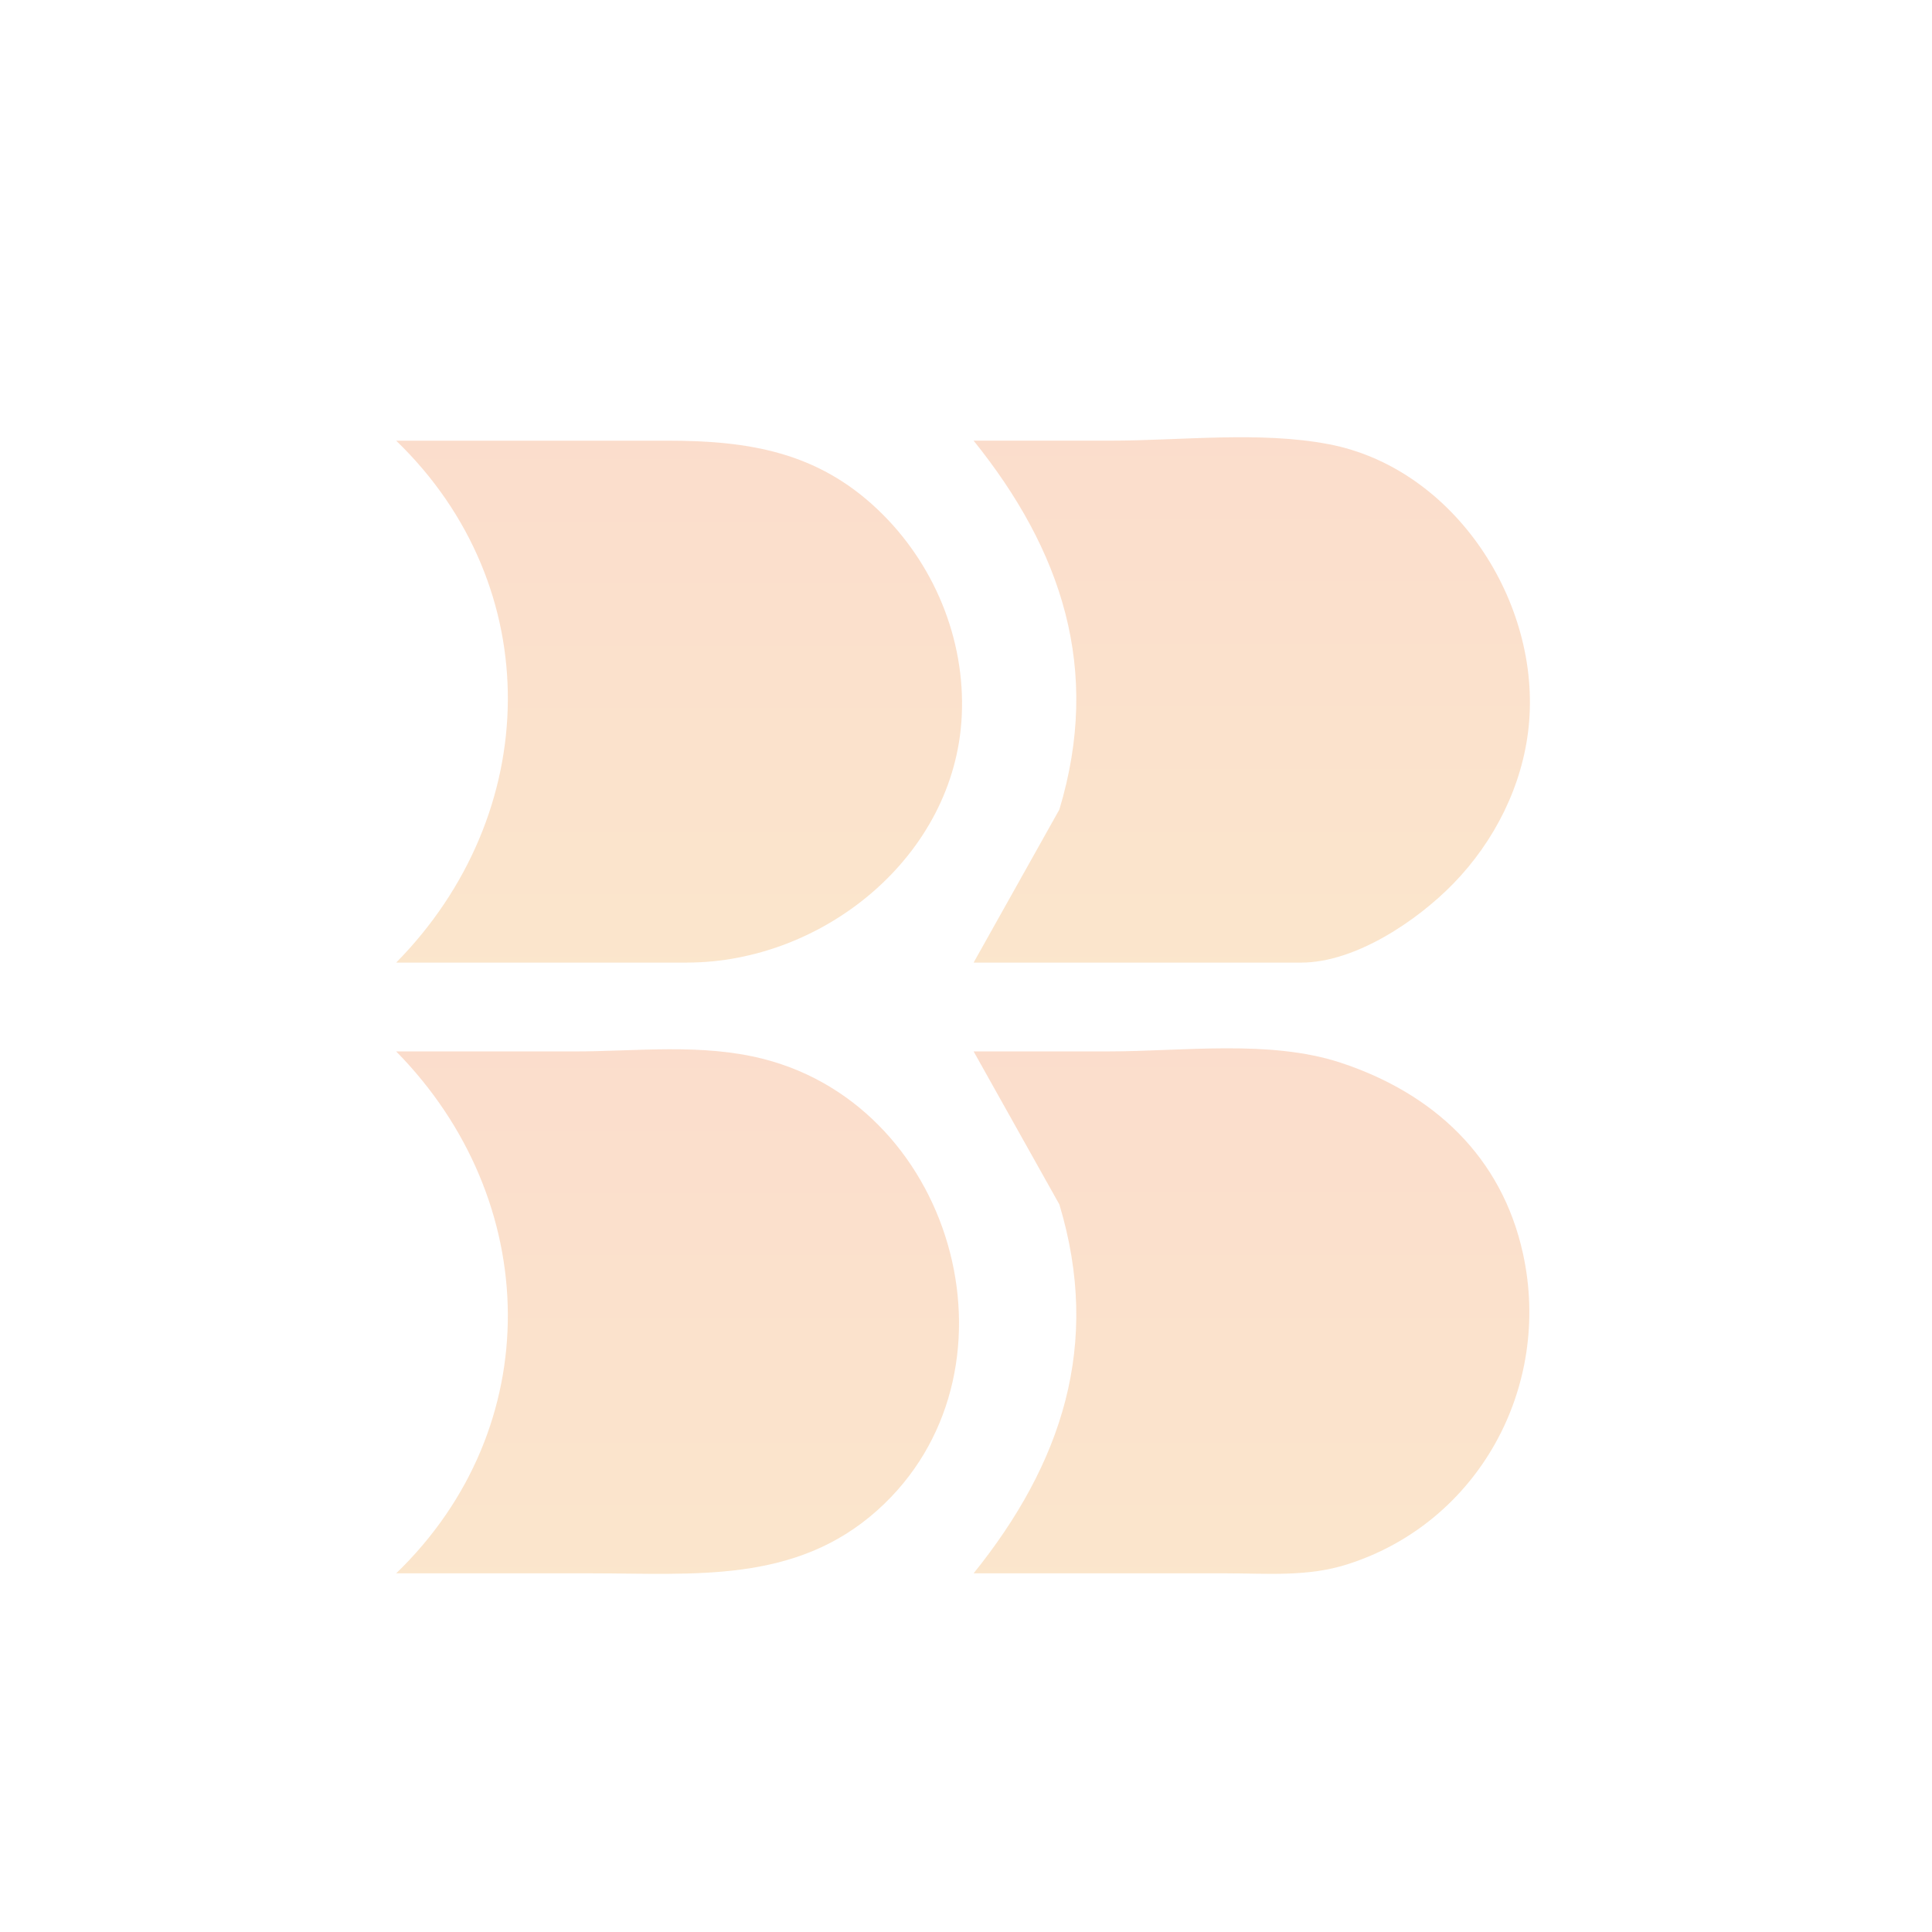
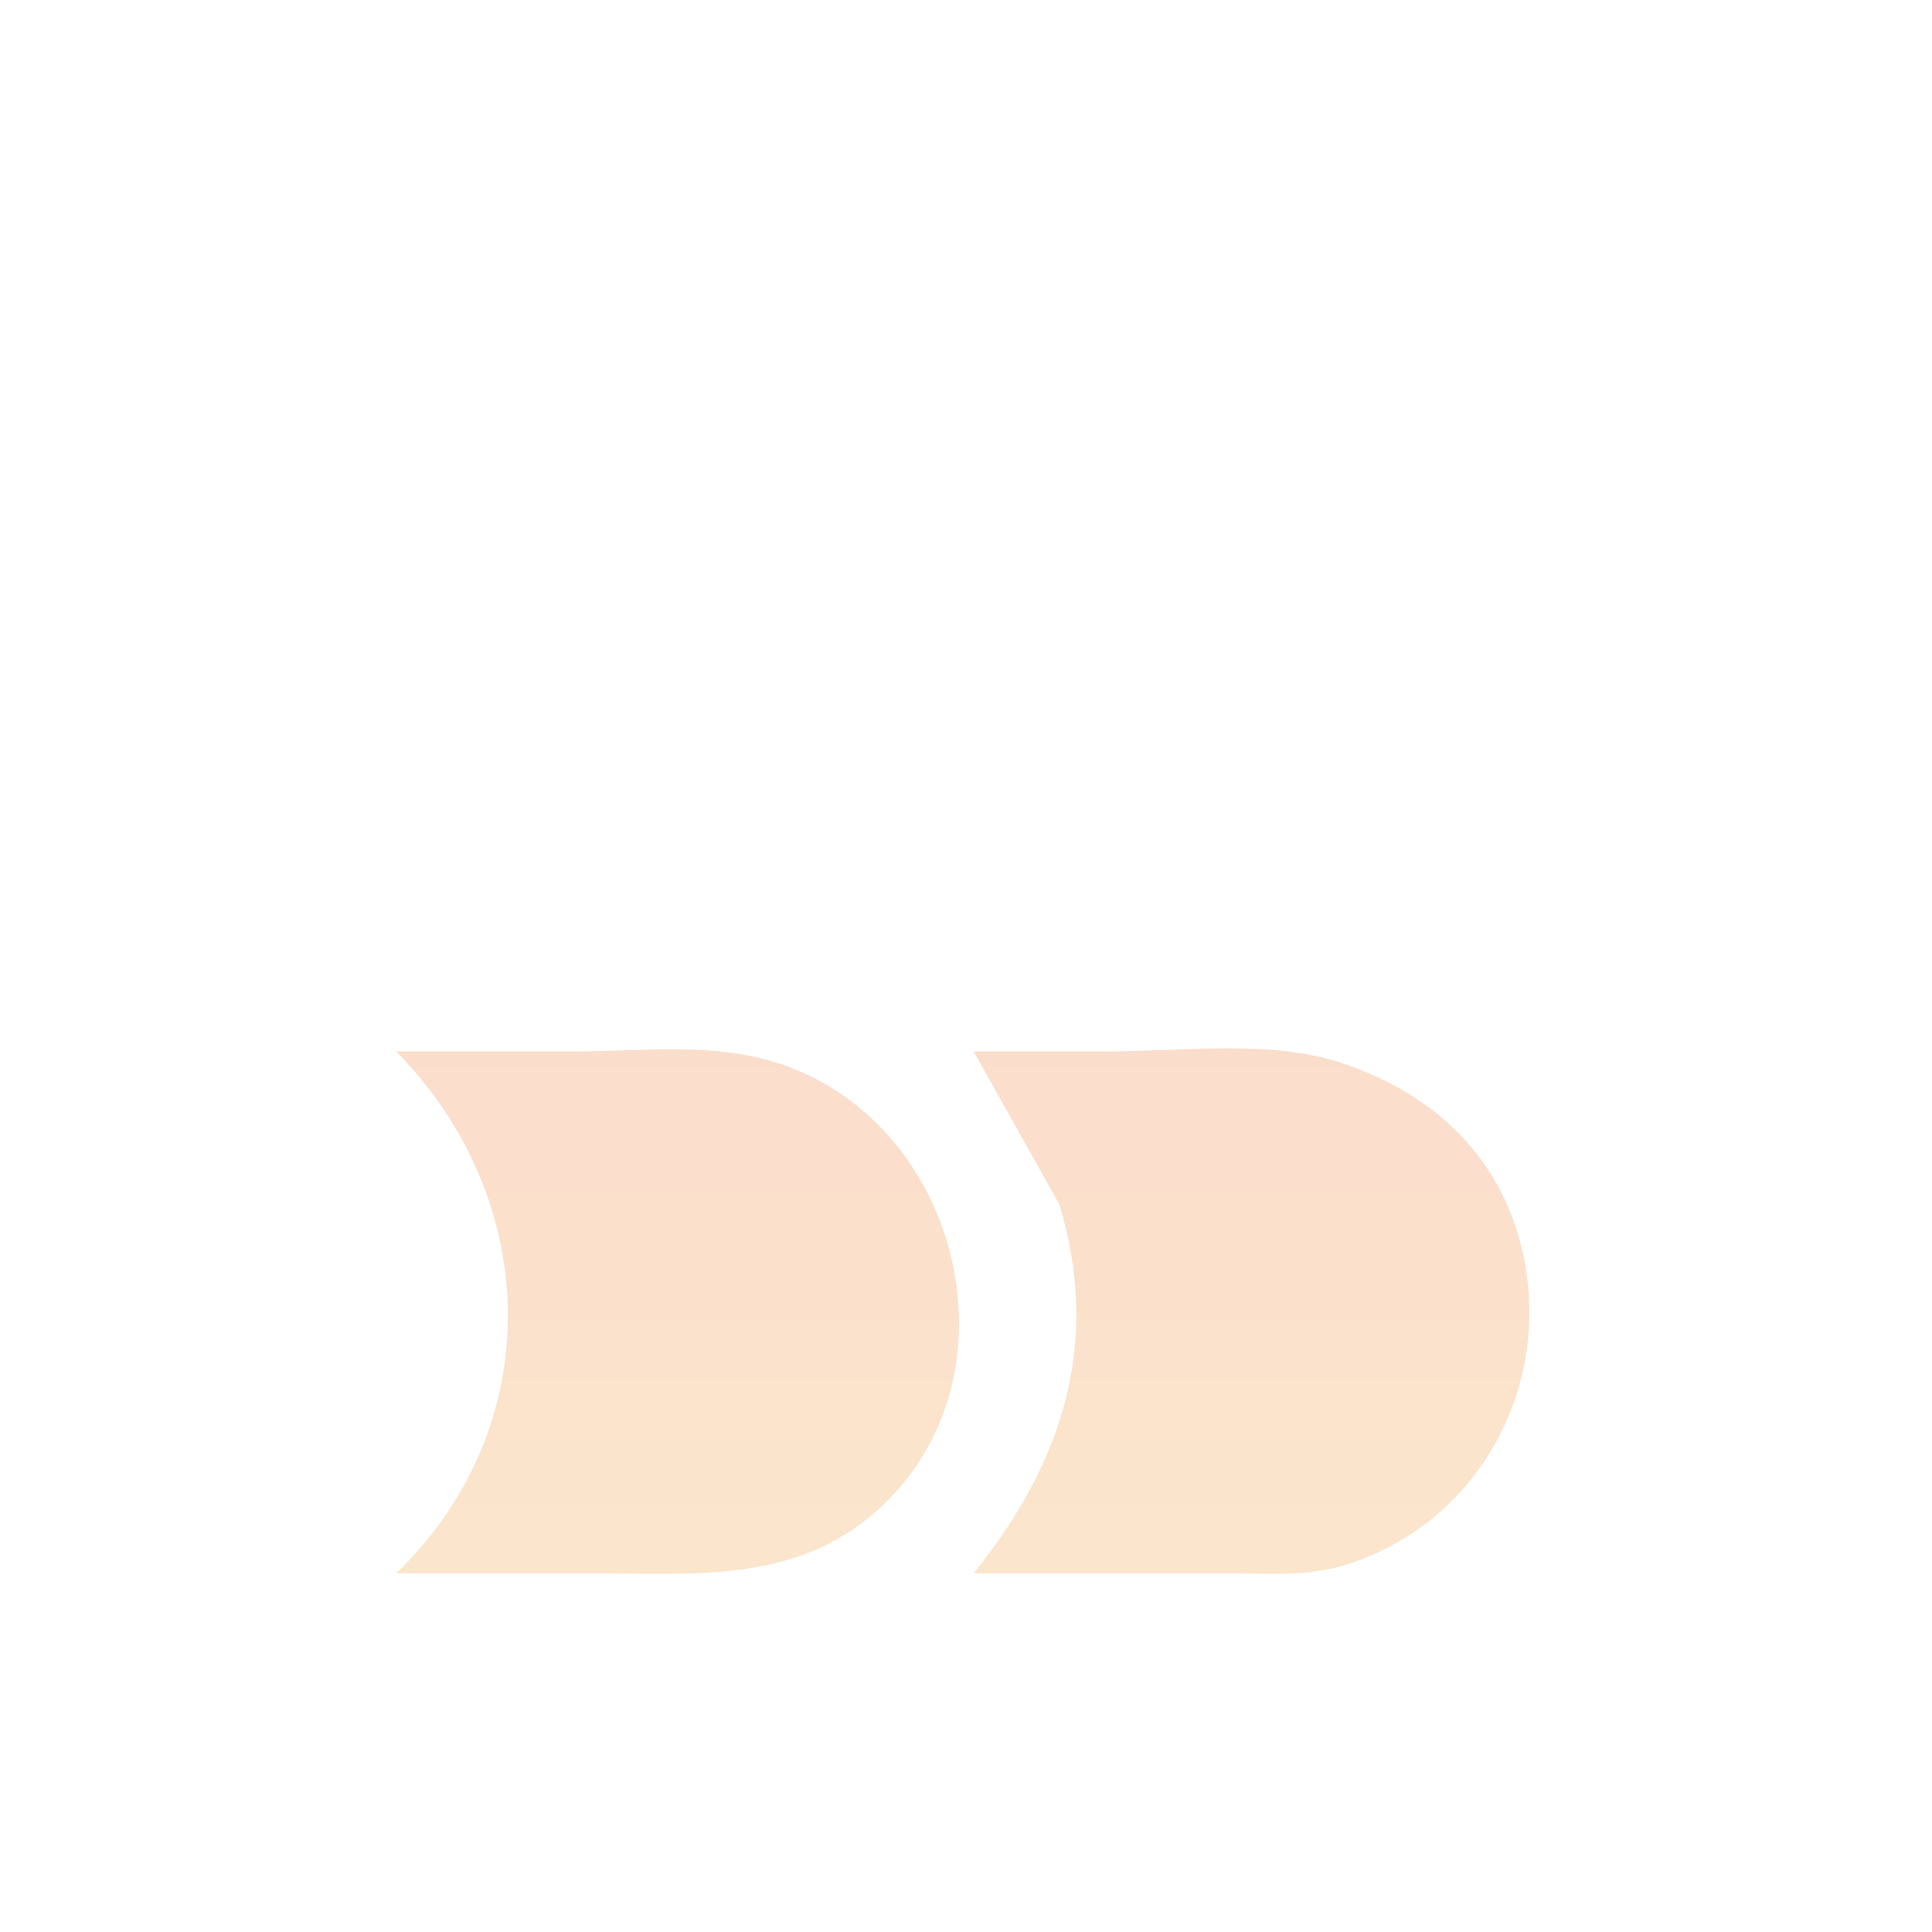
<svg xmlns="http://www.w3.org/2000/svg" fill="none" height="100%" overflow="visible" preserveAspectRatio="none" style="display: block;" viewBox="0 0 145 145" width="100%">
  <g id="1Mesa de trabajo 32 copia 4 1" opacity="0.2">
-     <path d="M73.071 72.245L79.506 60.76C82.68 50.244 79.69 41.292 73.071 33.072H83.348C88.643 33.072 94.505 32.346 99.71 33.335C109.161 35.131 115.71 45.231 114.726 54.575C114.262 58.987 112.16 63.144 109.082 66.31C106.374 69.094 101.723 72.245 97.658 72.245H73.071Z" fill="url(#paint0_linear_0_4112)" id="Vector" />
    <path d="M29.733 118.082C41.091 107.12 40.725 90.072 29.733 78.912H43.079C47.798 78.912 52.656 78.291 57.291 79.474C71.895 83.203 77.189 103.197 65.851 113.346C59.68 118.868 52.104 118.082 44.447 118.082H29.734H29.733Z" fill="url(#paint1_linear_0_4112)" id="Vector_2" />
    <path d="M73.071 118.082C79.69 109.863 82.679 100.911 79.507 90.395L73.071 78.91H83.198C88.755 78.91 95.313 78.006 100.624 79.76C107.579 82.057 112.717 86.81 114.308 94.113C116.488 104.111 110.953 114.269 101.128 117.403C98.11 118.365 95.101 118.081 91.993 118.081H73.071V118.082Z" fill="url(#paint2_linear_0_4112)" id="Vector_3" />
-     <path d="M29.733 72.245C40.725 61.084 41.092 44.036 29.733 33.074H41.271C44.218 33.074 47.166 33.074 50.113 33.074C56.195 33.074 61.332 33.916 65.898 38.263C70.075 42.241 72.454 47.936 72.182 53.713C71.687 64.257 61.783 72.234 51.584 72.243C48.66 72.246 45.734 72.243 42.809 72.243H29.733V72.245Z" fill="url(#paint3_linear_0_4112)" id="Vector_4" />
  </g>
  <defs>
    <linearGradient gradientUnits="userSpaceOnUse" id="paint0_linear_0_4112" x1="93.947" x2="93.947" y1="32.815" y2="72.245">
      <stop stop-color="#ED5600" />
      <stop offset="1" stop-color="#EB8002" />
    </linearGradient>
    <linearGradient gradientUnits="userSpaceOnUse" id="paint1_linear_0_4112" x1="50.855" x2="50.855" y1="78.749" y2="118.121">
      <stop stop-color="#ED5600" />
      <stop offset="1" stop-color="#EB8002" />
    </linearGradient>
    <linearGradient gradientUnits="userSpaceOnUse" id="paint2_linear_0_4112" x1="93.926" x2="93.926" y1="78.677" y2="118.12">
      <stop stop-color="#ED5600" />
      <stop offset="1" stop-color="#EB8002" />
    </linearGradient>
    <linearGradient gradientUnits="userSpaceOnUse" id="paint3_linear_0_4112" x1="50.968" x2="50.968" y1="33.074" y2="72.245">
      <stop stop-color="#ED5600" />
      <stop offset="1" stop-color="#EB8002" />
    </linearGradient>
  </defs>
</svg>